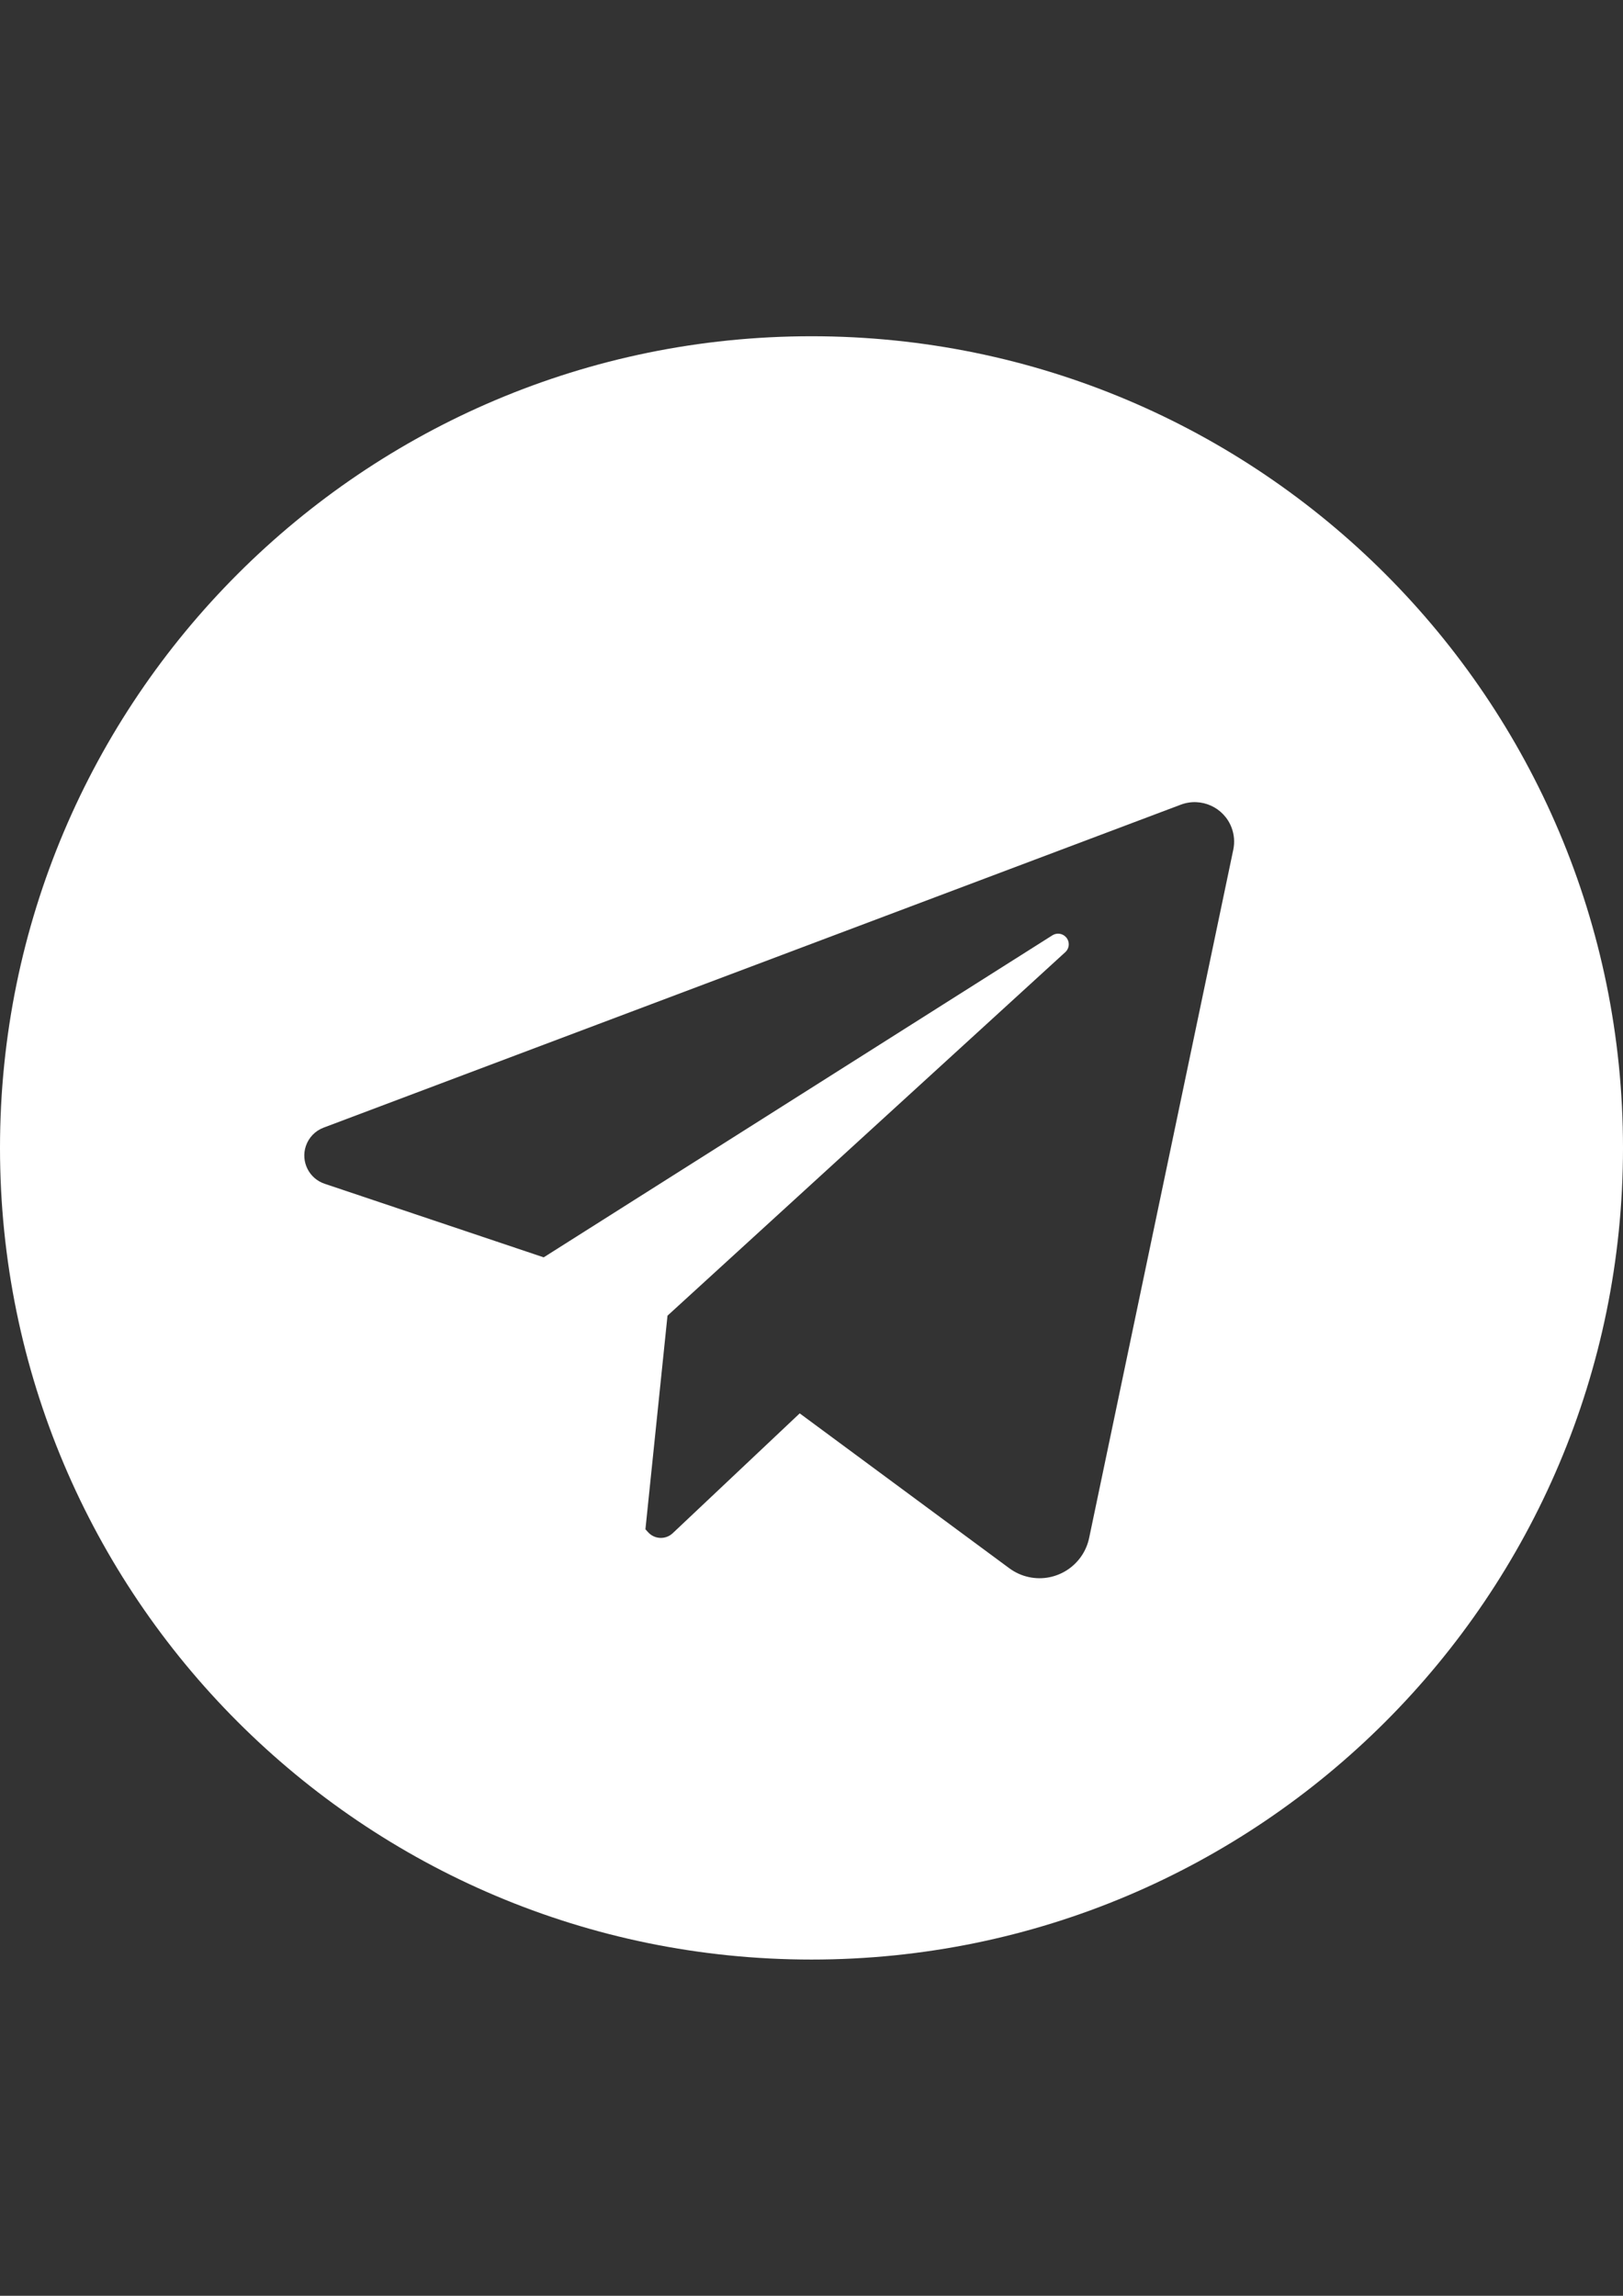
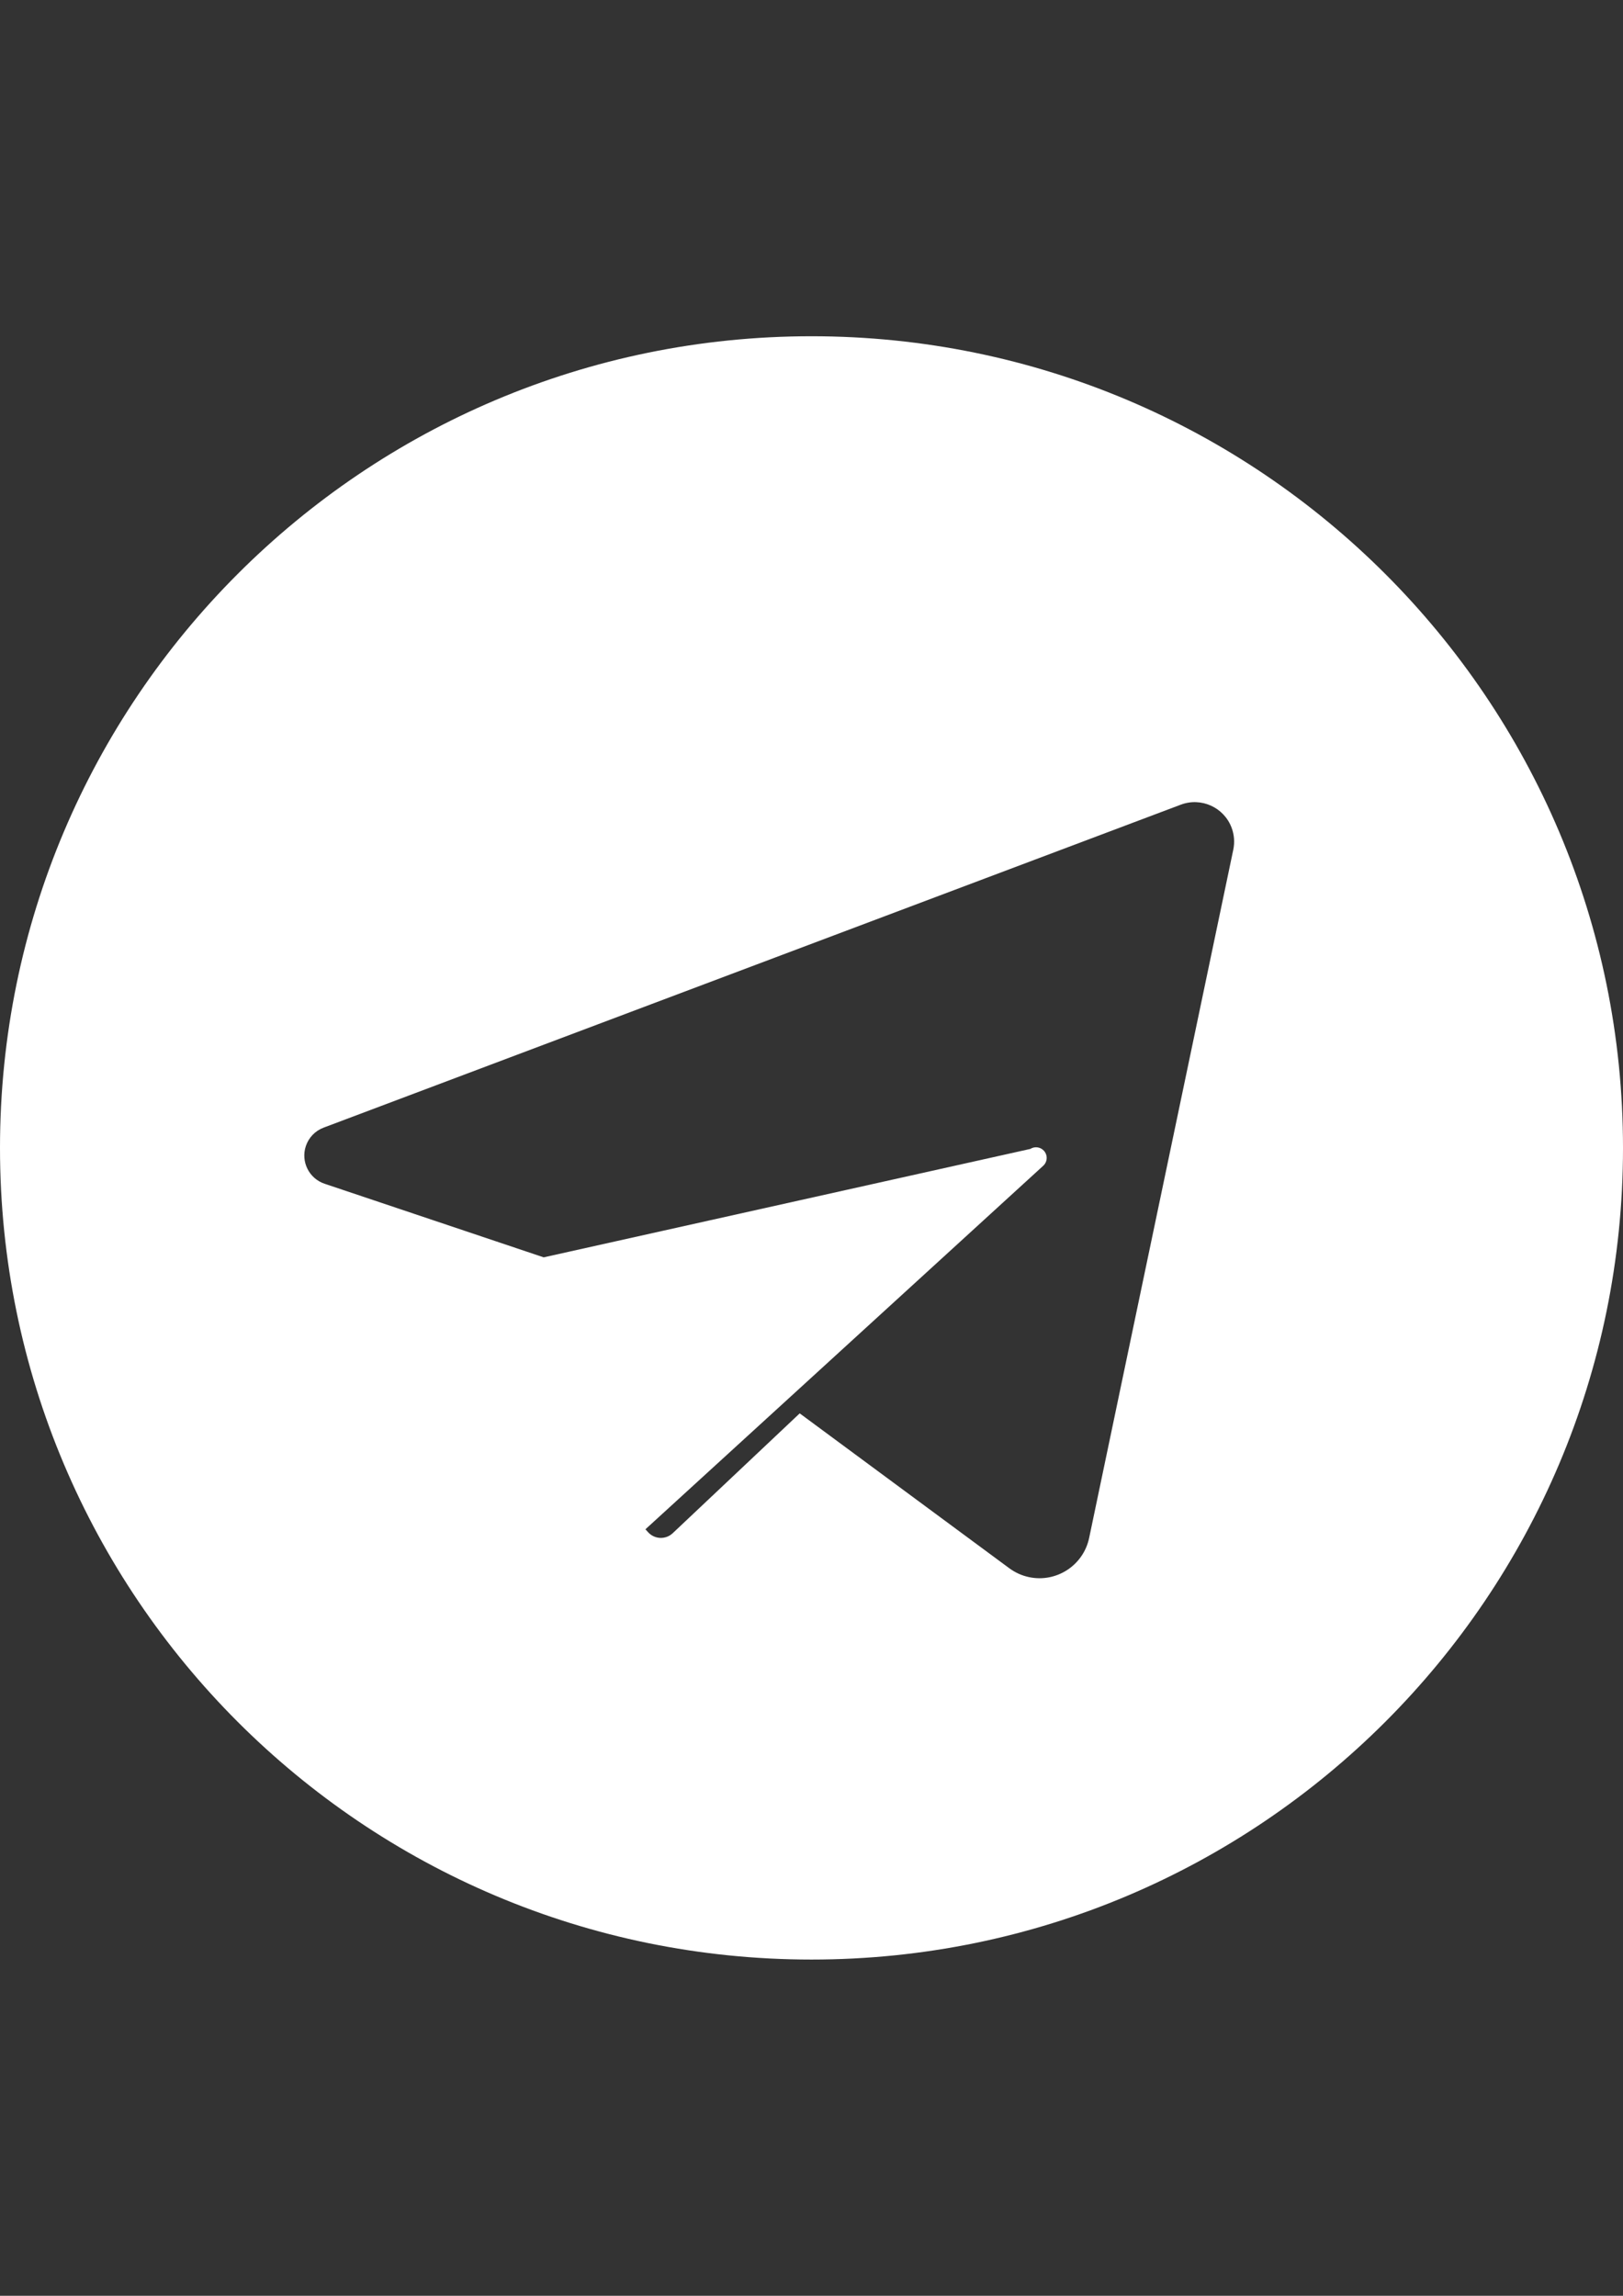
<svg xmlns="http://www.w3.org/2000/svg" version="1.1" id="Layer_1" x="0px" y="0px" width="595.279px" height="841.89px" viewBox="0 0 595.279 841.89" enable-background="new 0 0 595.279 841.89" xml:space="preserve">
  <rect x="0" y="0" width="595.279" height="841.89" fill="#333333" stroke="none" />
  <title />
-   <path fill="#FFFFFF" d="M297.64,123.305C133.258,123.305,0,256.563,0,420.945s133.258,297.64,297.64,297.64  s297.64-133.258,297.64-297.64S462.022,123.305,297.64,123.305z M452.342,311.581l-52.864,252.372  c-2.107,10.059-11.972,16.506-22.031,14.398c-2.619-0.549-5.089-1.656-7.24-3.246l-76.894-56.809l-46.585,43.949  c-2.536,2.393-6.531,2.275-8.923-0.26c-0.026-0.027-0.052-0.055-0.076-0.082l-1.001-1.1l8.094-78.334l145.895-133.301  c1.594-1.453,1.707-3.922,0.254-5.515c-1.277-1.4-3.375-1.681-4.976-0.667L199.413,461.08l-80.357-26.988  c-5.717-1.92-8.795-8.113-6.874-13.83c1.044-3.11,3.432-5.585,6.502-6.742l314.405-118.438c7.477-2.813,15.819,0.966,18.633,8.443  C452.69,306.096,452.905,308.891,452.342,311.581z" />
+   <path fill="#FFFFFF" d="M297.64,123.305C133.258,123.305,0,256.563,0,420.945s133.258,297.64,297.64,297.64  s297.64-133.258,297.64-297.64S462.022,123.305,297.64,123.305z M452.342,311.581l-52.864,252.372  c-2.107,10.059-11.972,16.506-22.031,14.398c-2.619-0.549-5.089-1.656-7.24-3.246l-76.894-56.809l-46.585,43.949  c-2.536,2.393-6.531,2.275-8.923-0.26c-0.026-0.027-0.052-0.055-0.076-0.082l-1.001-1.1l145.895-133.301  c1.594-1.453,1.707-3.922,0.254-5.515c-1.277-1.4-3.375-1.681-4.976-0.667L199.413,461.08l-80.357-26.988  c-5.717-1.92-8.795-8.113-6.874-13.83c1.044-3.11,3.432-5.585,6.502-6.742l314.405-118.438c7.477-2.813,15.819,0.966,18.633,8.443  C452.69,306.096,452.905,308.891,452.342,311.581z" />
</svg>